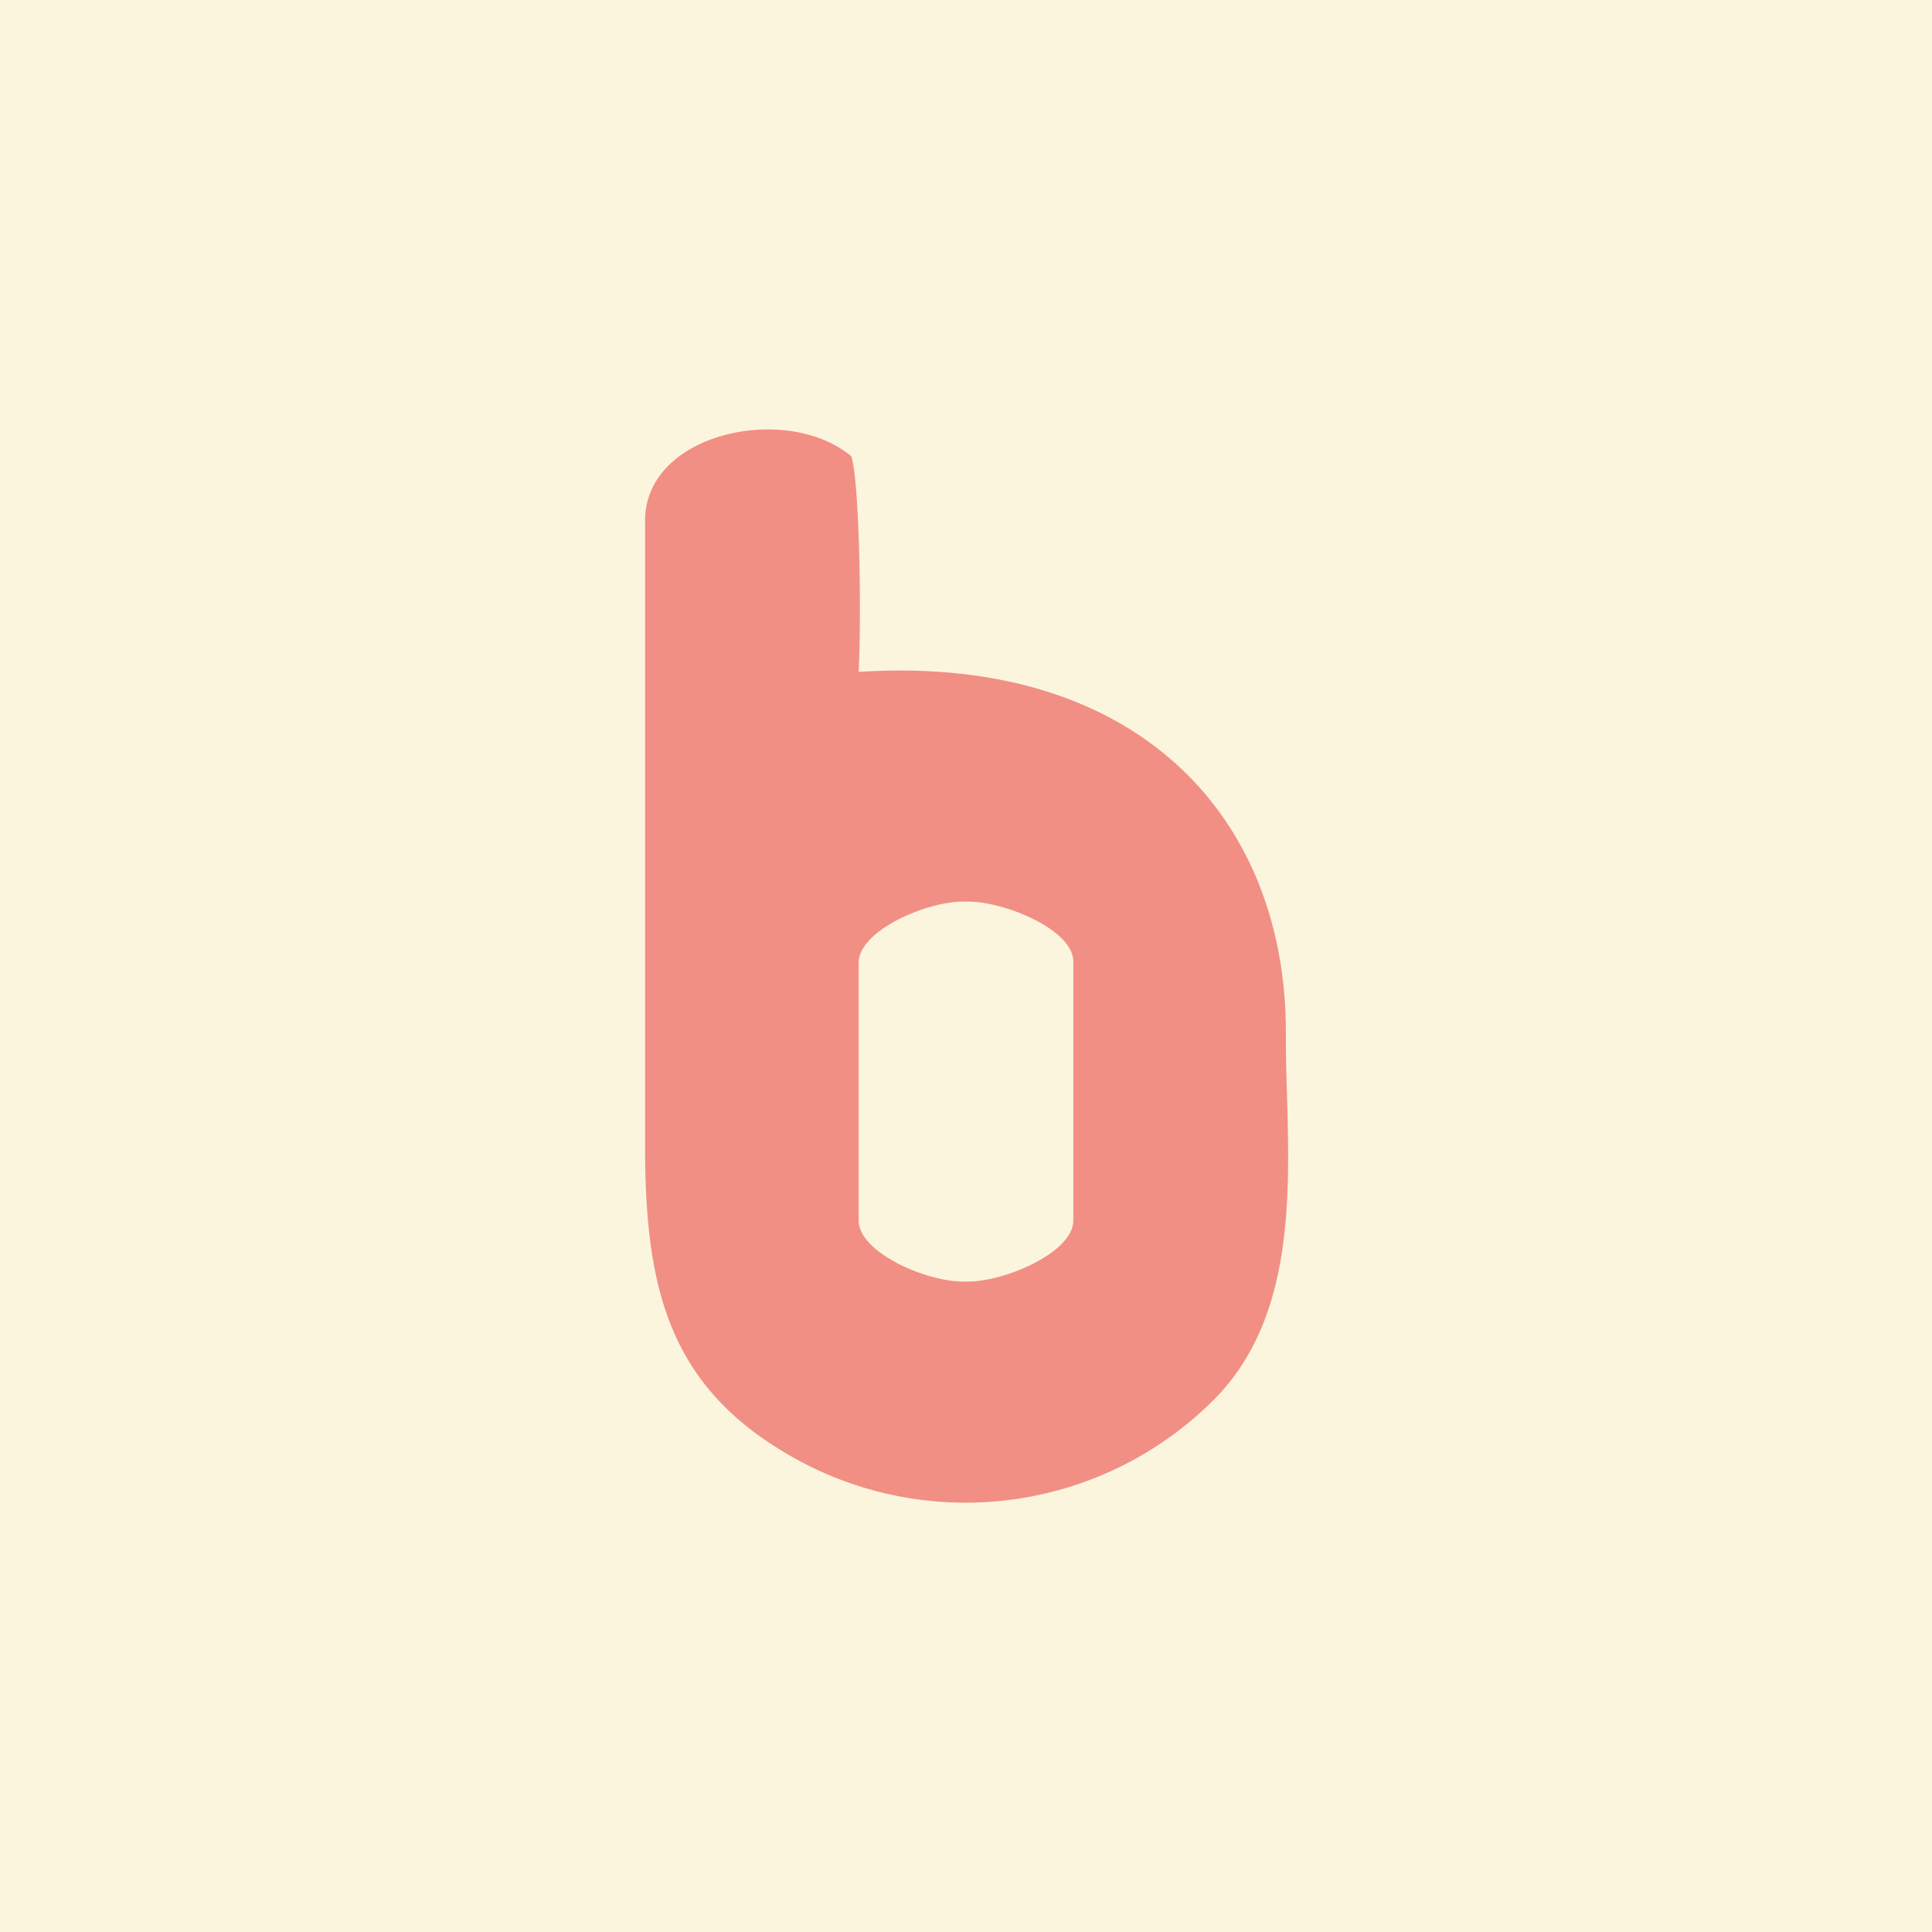
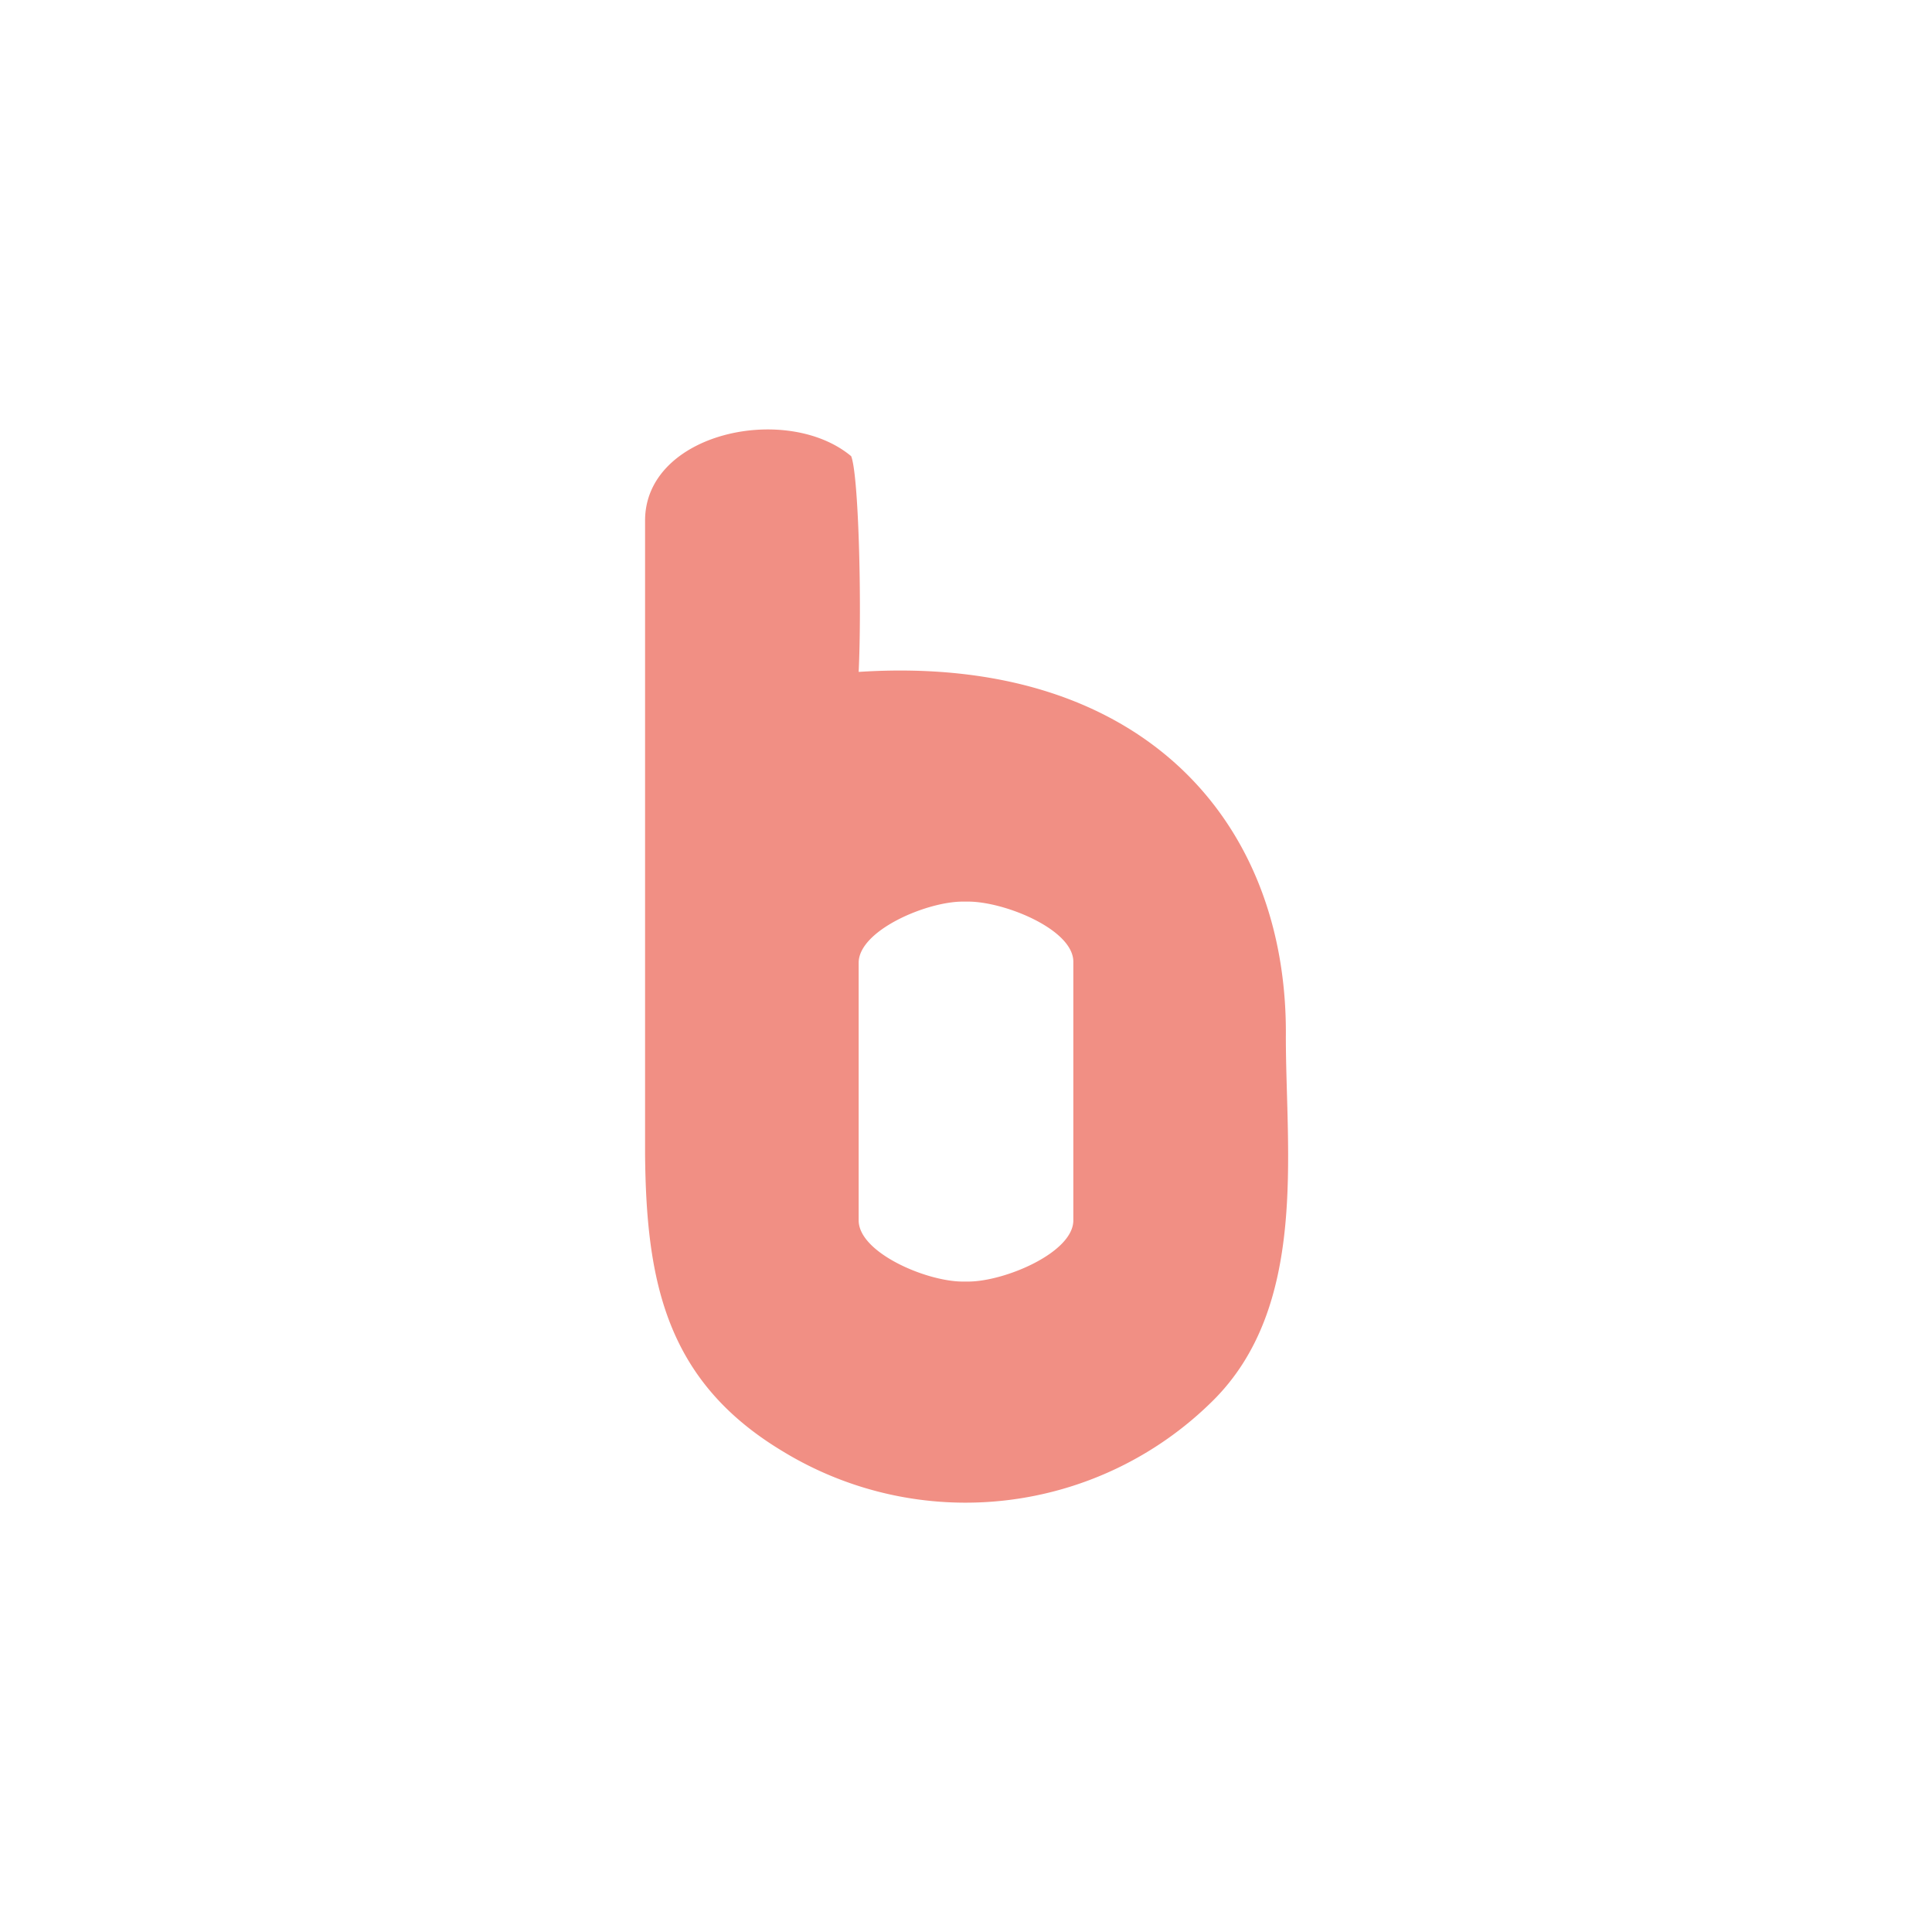
<svg xmlns="http://www.w3.org/2000/svg" width="18" height="18" viewBox="0 0 18 18">
-   <path fill="#FCF5DE" d="M0 0h18v18H0z" />
  <path d="M8 6.26c2.61-.17 4 1.37 3.98 3.4 0 1.08.21 2.52-.69 3.4a3.27 3.27 0 0 1-4 .46c-1.08-.65-1.27-1.57-1.28-2.77v-5.9c0-.82 1.32-1.1 1.92-.6.07.17.1 1.37.07 2.01Zm2 2.7c0-.3-.64-.56-.98-.56h-.05c-.34 0-.97.27-.97.57v2.4c0 .3.63.57.97.57h.05c.34 0 .98-.27.98-.57v-2.4Z" fill="#F18F84" />
</svg>